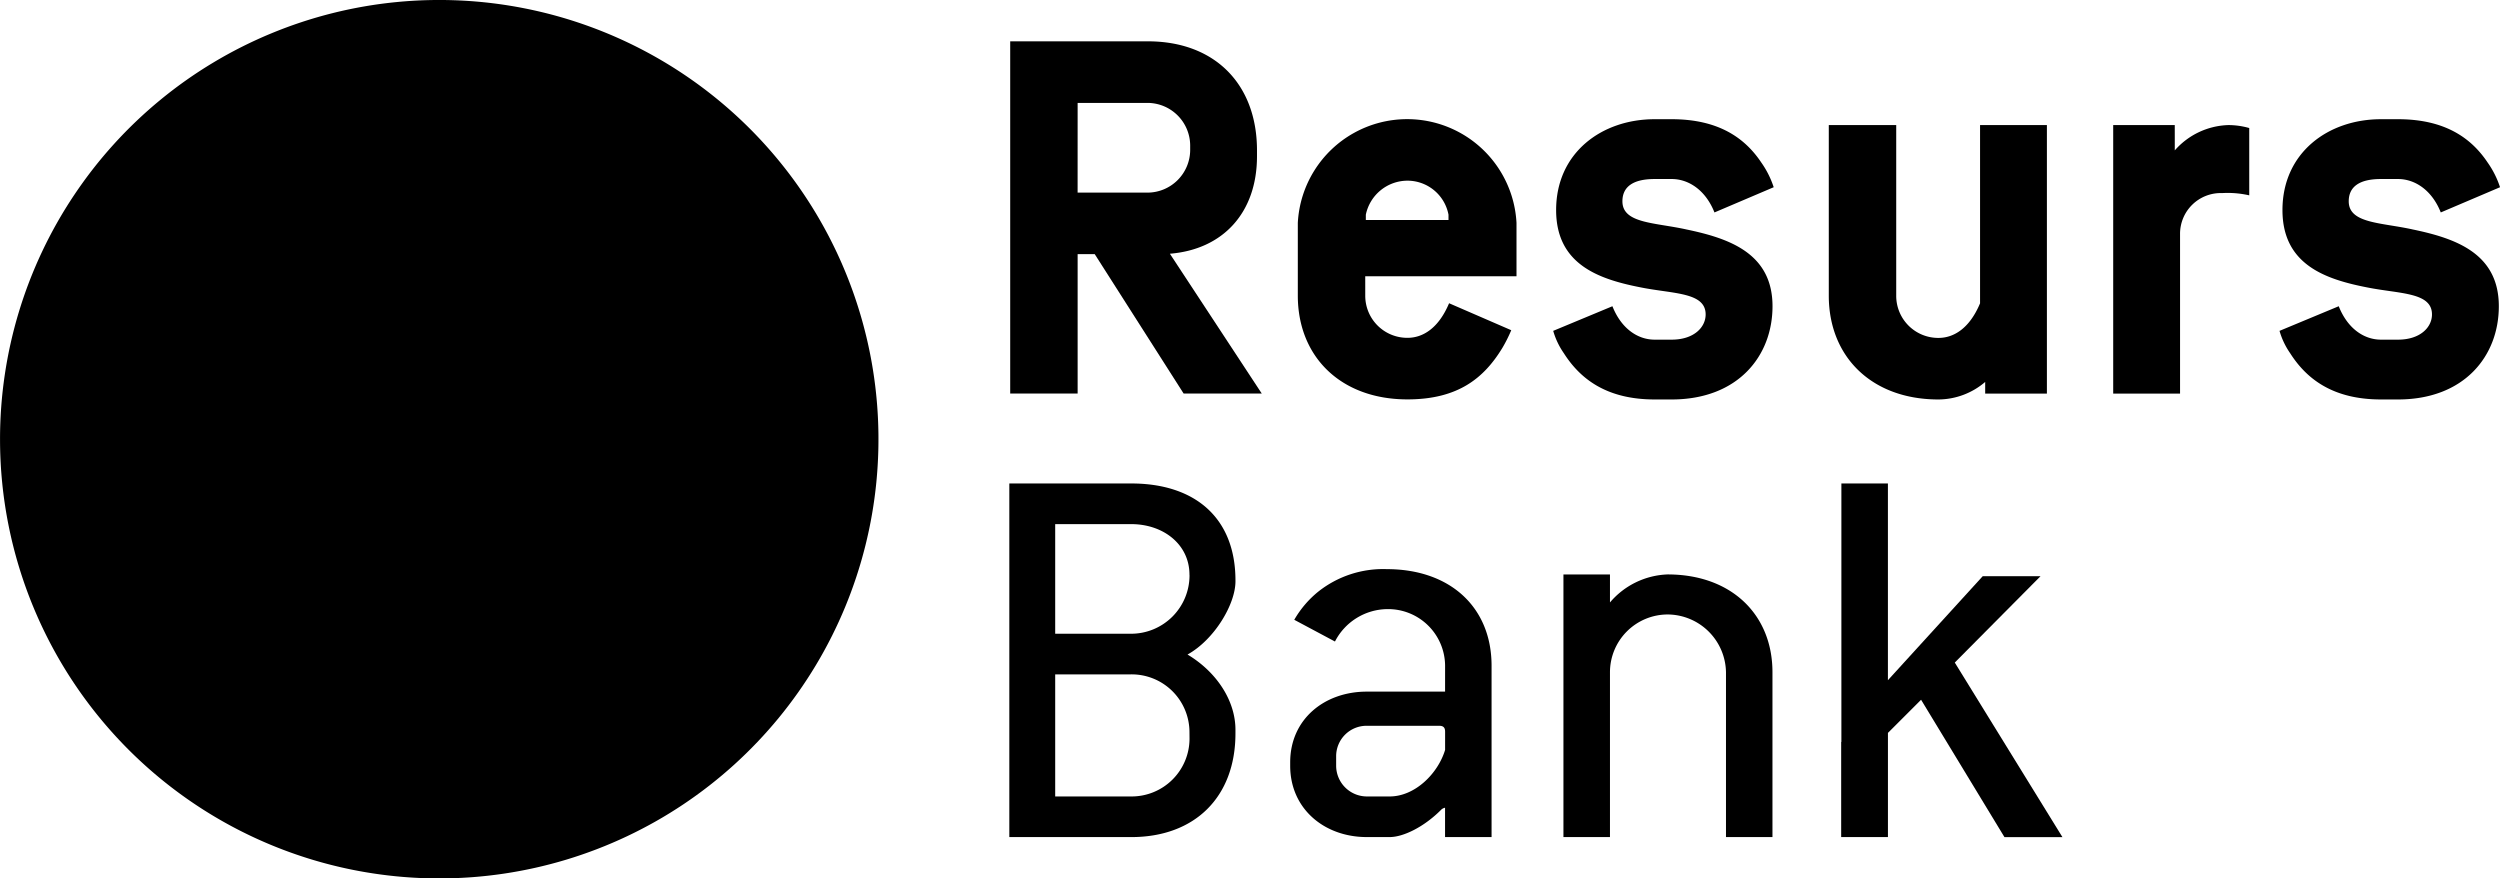
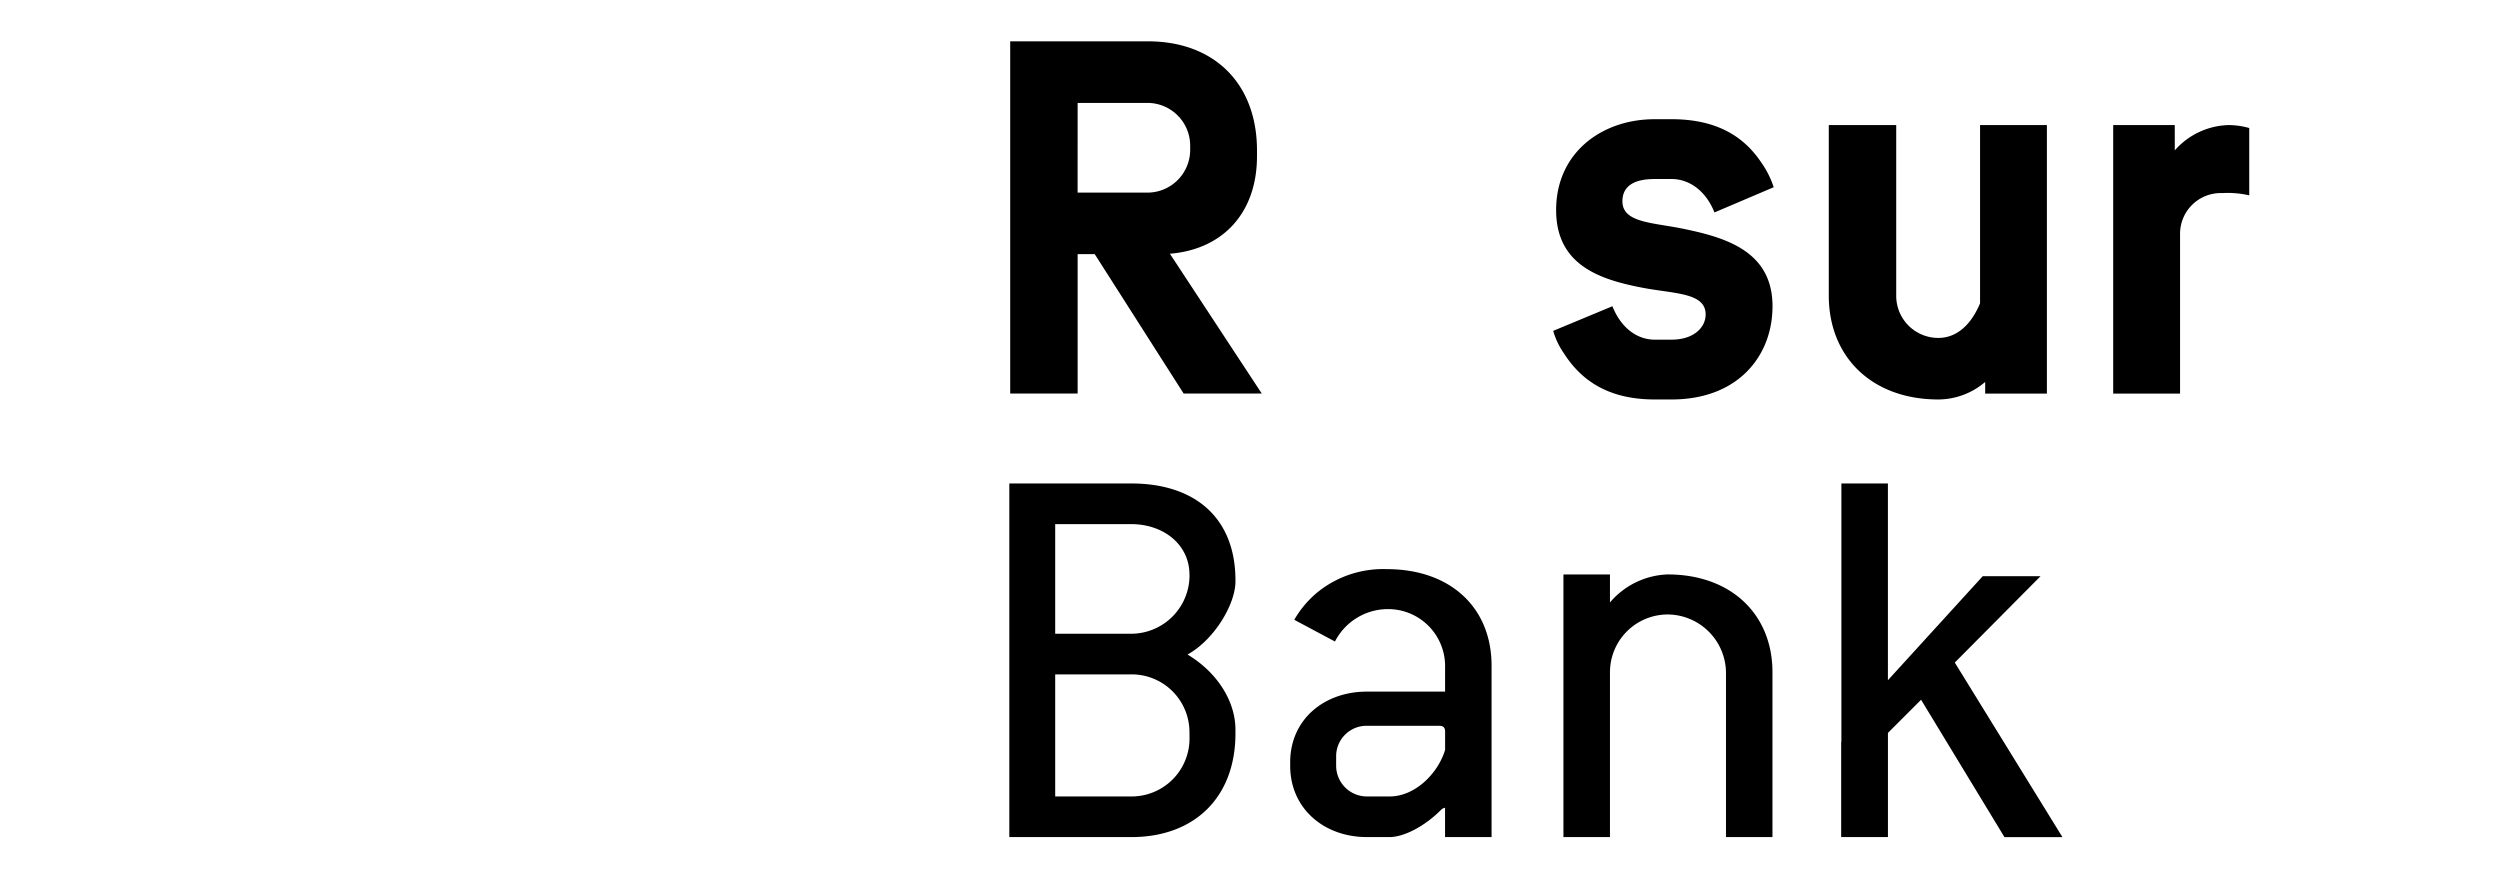
<svg xmlns="http://www.w3.org/2000/svg" width="283.369" height="99.567" viewBox="0 0 283.369 99.567">
  <g id="Resurs_logo_2018_BLUE_CMYK" transform="translate(-0.096)">
-     <path id="Path_34" data-name="Path 34" d="M49.879,99.567A49.784,49.784,0,1,0,.1,49.786,49.781,49.781,0,0,0,49.879,99.567" />
    <g id="Group_4" data-name="Group 4">
      <g id="Group_3" data-name="Group 3">
-         <path id="Path_35" data-name="Path 35" d="M276.752,24.08c-1-2.526-2.924-3.789-4.852-3.789h-1.927c-2.524,0-3.654.931-3.654,2.525,0,2.526,3.654,2.393,7.244,3.19,4.786,1,9.769,2.658,9.769,8.706,0,5.649-3.922,10.566-11.431,10.566h-1.927c-5.45,0-8.439-2.326-10.3-5.25a8.549,8.549,0,0,1-1.2-2.526l6.712-2.791c1,2.526,2.857,3.788,4.785,3.788H271.9c2.526,0,3.855-1.4,3.855-2.857,0-2.526-3.655-2.326-7.31-3.057-4.785-.931-9.637-2.592-9.637-8.773,0-6.513,5.184-10.3,11.165-10.3H271.9c5.317,0,8.308,2.127,10.169,4.918a10.484,10.484,0,0,1,1.4,2.791Z" />
        <path id="Path_36" data-name="Path 36" d="M194.426,24.08c-1-2.526-2.924-3.789-4.852-3.789h-1.927c-2.524,0-3.654.931-3.654,2.525,0,2.526,3.654,2.393,7.244,3.19,4.786,1,9.769,2.658,9.769,8.706,0,5.649-3.922,10.566-11.431,10.566h-1.927c-5.45,0-8.439-2.326-10.3-5.25a8.549,8.549,0,0,1-1.2-2.526l6.712-2.791c1,2.526,2.857,3.788,4.785,3.788h1.927c2.526,0,3.855-1.4,3.855-2.857,0-2.526-3.656-2.326-7.31-3.057-4.785-.931-9.637-2.592-9.637-8.773,0-6.513,5.184-10.3,11.165-10.3h1.927c5.317,0,8.308,2.127,10.169,4.918a10.485,10.485,0,0,1,1.4,2.791Z" />
        <path id="Path_37" data-name="Path 37" d="M246.6,15.706V14.178h-6.978V44.615H247.2V26.539a4.615,4.615,0,0,1,4.785-4.653,10.959,10.959,0,0,1,3.057.256V14.513a8.613,8.613,0,0,0-2.392-.335,8.41,8.41,0,0,0-6.048,2.868v-2.27" />
        <path id="Path_38" data-name="Path 38" d="M114.6,44.606h7.643v-15.8h1.938l10.077,15.8h8.855L132.7,28.76c6.04-.493,9.873-4.668,9.873-11.049v-.665c0-7.509-4.785-12.361-12.361-12.361H114.6v39.92Zm7.643-32.942h7.975A4.852,4.852,0,0,1,135,16.448v.6a4.852,4.852,0,0,1-4.785,4.785h-7.975Z" />
-         <path id="Path_39" data-name="Path 39" d="M154.842,31.314h17.146V28.1h0V25.267a12.411,12.411,0,0,0-24.788,0v8.241c0,6.911,4.851,11.762,12.427,11.762,5.781,0,8.707-2.458,10.766-5.848a16.436,16.436,0,0,0,1-1.994l-7.046-3.057c-1.2,2.858-2.991,3.921-4.718,3.921a4.765,4.765,0,0,1-4.785-4.785Zm9.438-6.38h-9.37v-.6a4.834,4.834,0,0,1,4.718-3.855,4.739,4.739,0,0,1,4.652,3.855Z" />
        <path id="Path_40" data-name="Path 40" d="M232.107,44.615V14.178h-7.576V32.234h0v2.147c-1.2,2.858-2.991,3.921-4.718,3.921a4.765,4.765,0,0,1-4.785-4.785V14.178h-7.643V33.517c0,6.911,4.851,11.762,12.427,11.762a8.21,8.21,0,0,0,5.3-1.987v1.322h6.991Z" />
      </g>
      <path id="Path_41" data-name="Path 41" d="M134.7,74.189m0,0c3.036-1.683,5.433-5.694,5.433-8.3V65.8c0-7.125-4.606-11-11.814-11H114.5V94.882h13.818c7.208,0,11.814-4.539,11.814-11.747v-.421c0-3.27-2.107-6.532-5.433-8.524m.227,9.545a6.567,6.567,0,0,1-6.608,6.542H119.7V76.438h8.611a6.554,6.554,0,0,1,6.608,6.475Zm0-18.511a6.624,6.624,0,0,1-6.608,6.609H119.7V59.408h8.611c3.671,0,6.608,2.317,6.608,5.728Z" />
      <path id="Path_42" data-name="Path 42" d="M163.892,78.394h-8.878c-4.807,0-8.678,3.137-8.678,8.01v.4c0,4.872,3.871,8.076,8.678,8.076h2.6c1.536,0,3.872-1.134,5.807-3.07a.839.839,0,0,1,.468-.254v3.323h5.273V75.457c0-6.608-4.672-10.947-11.881-10.947a11.825,11.825,0,0,0-7.744,2.536,11.434,11.434,0,0,0-2.736,3.2l0,.008,4.61,2.461a6.742,6.742,0,0,1,5.875-3.672,6.456,6.456,0,0,1,6.608,6.409Zm-6.275,11.882h-2.6a3.489,3.489,0,0,1-3.472-3.47V85.737a3.447,3.447,0,0,1,3.472-3.471h8.21c.467,0,.668.2.668.667V85C163.09,87.673,160.486,90.276,157.616,90.276Z" />
      <path id="Path_43" data-name="Path 43" d="M182.582,68.286V65.111h-5.274V94.882h5.274V76.192a6.552,6.552,0,0,1,6.542-6.543,6.655,6.655,0,0,1,6.608,6.543V84.1h0v10.78H201V76.192c0-6.543-4.673-11.082-11.881-11.082A8.985,8.985,0,0,0,182.582,68.286Z" />
      <path id="Path_44" data-name="Path 44" d="M231.385,65.311,221.666,75.1l12.2,19.784h-6.571l-9.45-15.57-3.756,3.756V94.882h-5.3V84.1h.024V54.8h5.273V77.1l10.747-11.789Z" />
    </g>
  </g>
</svg>